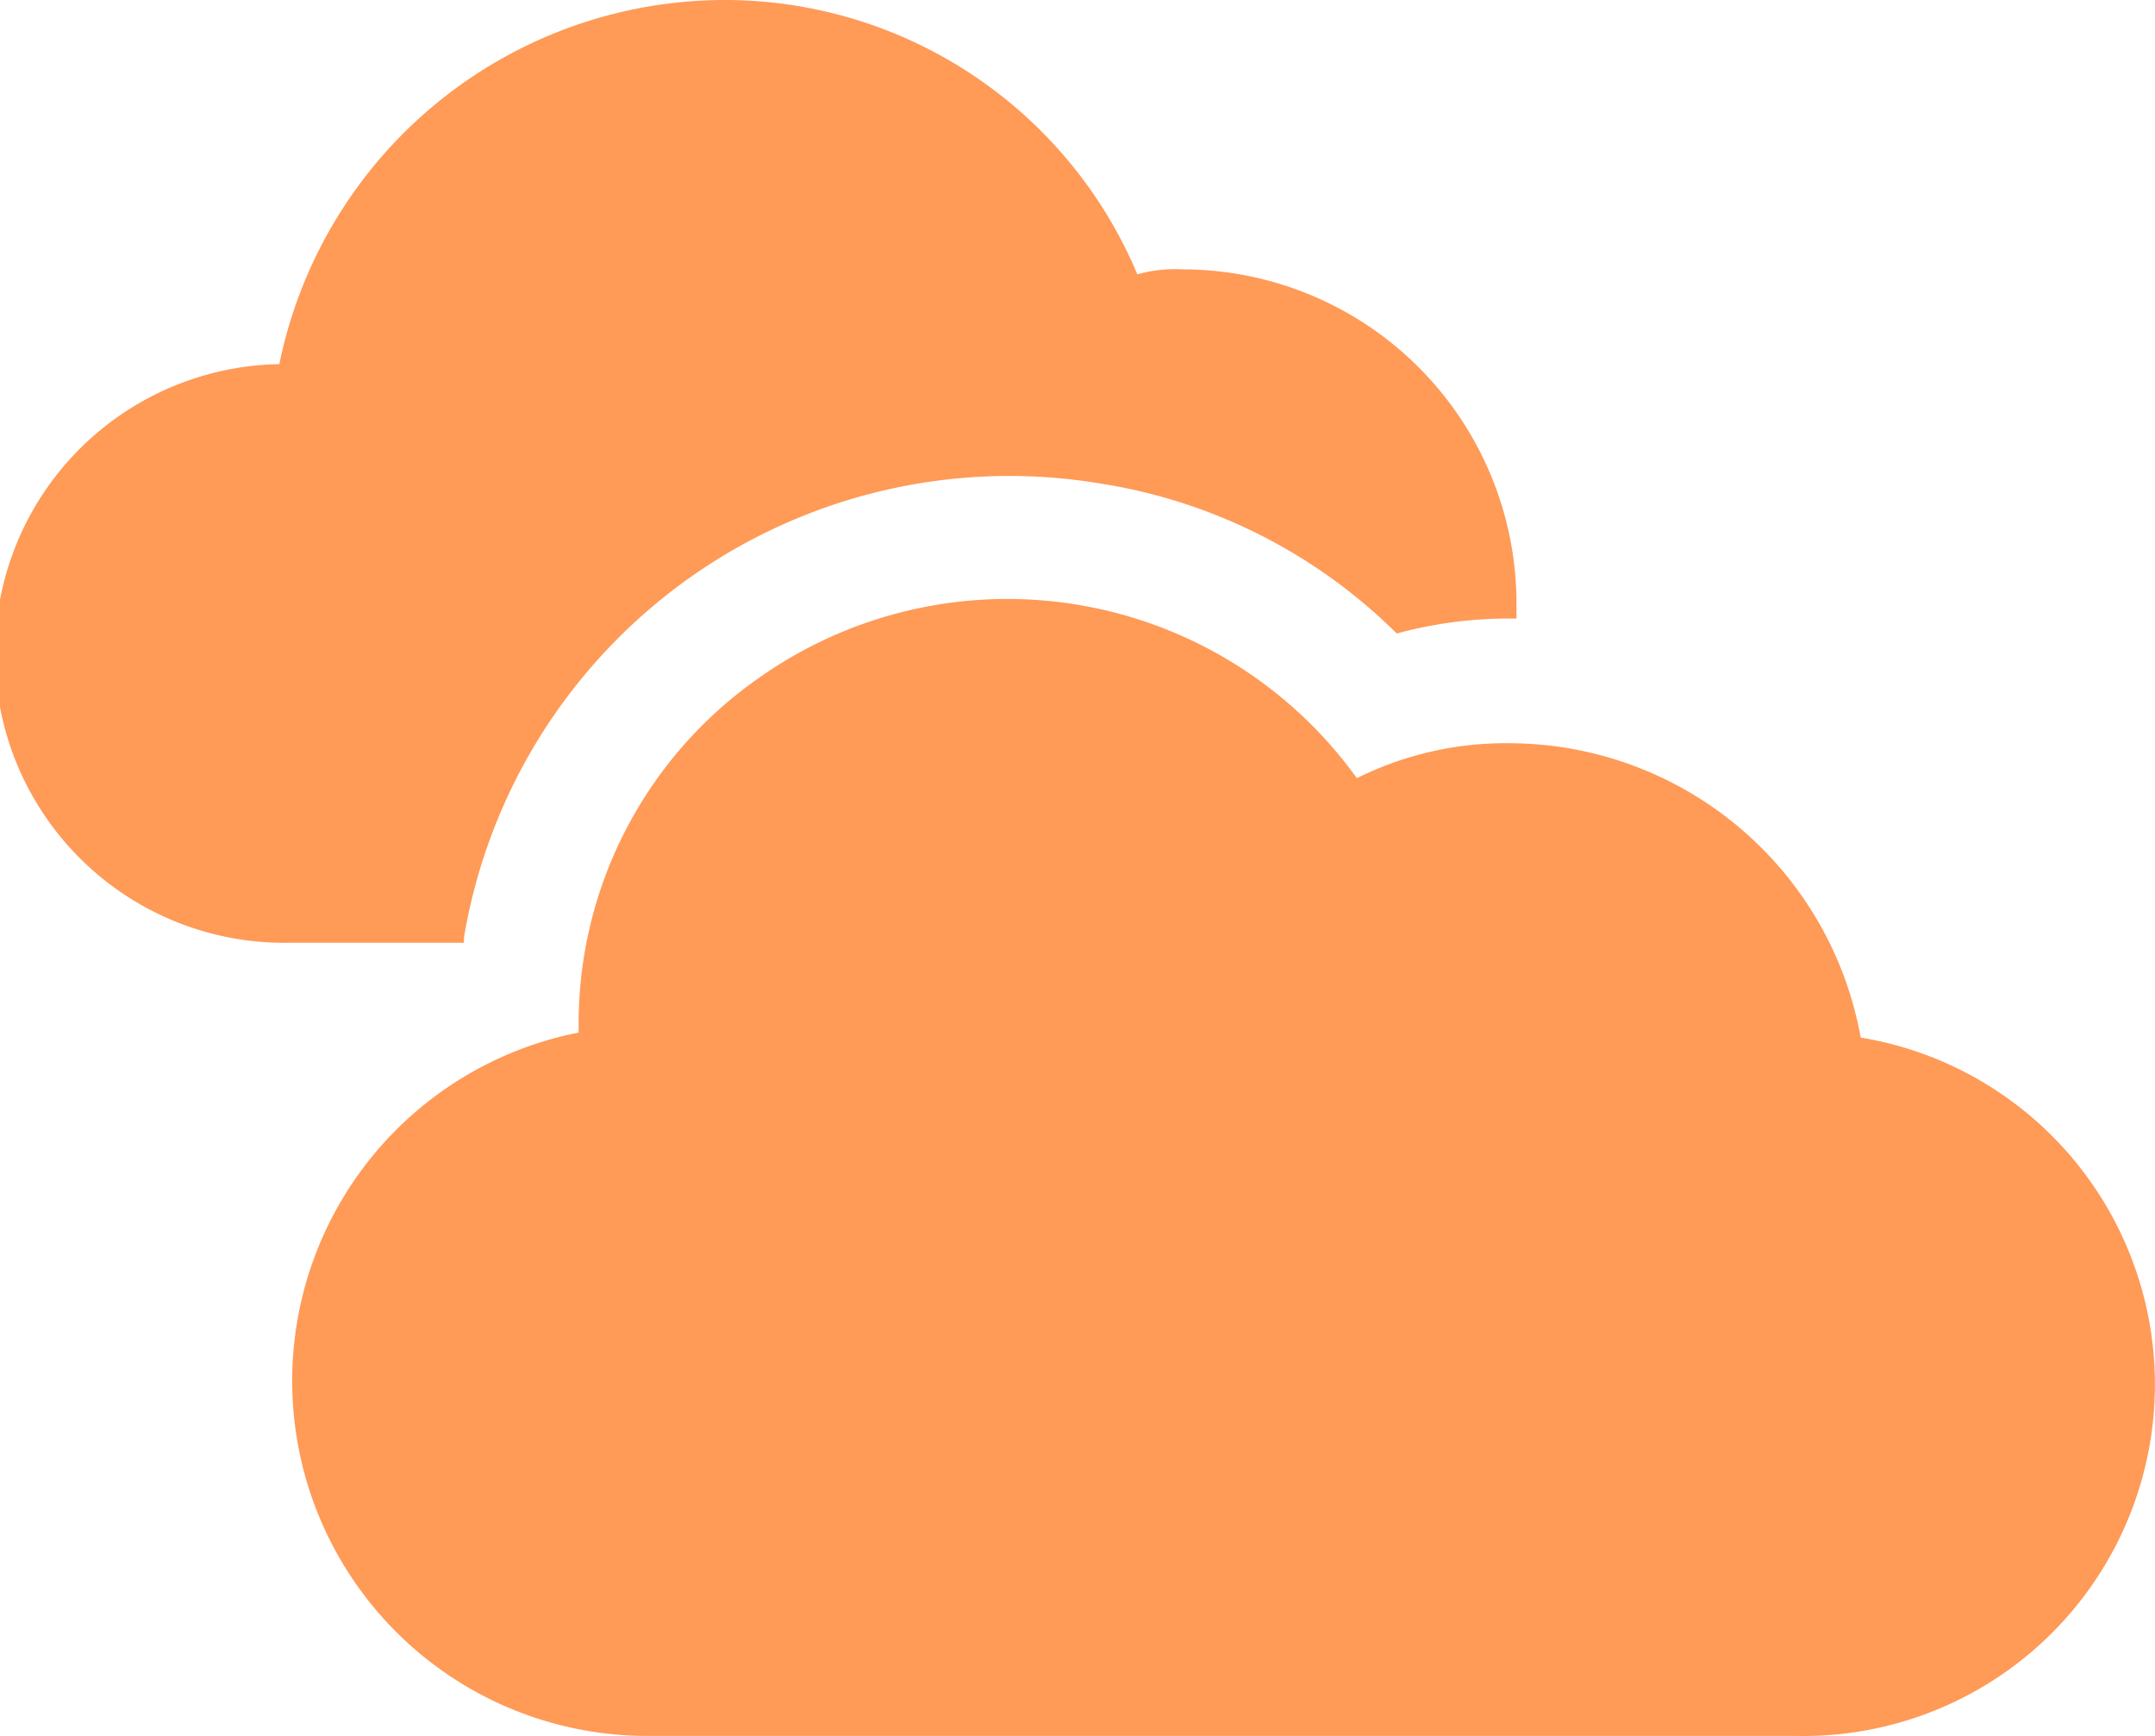
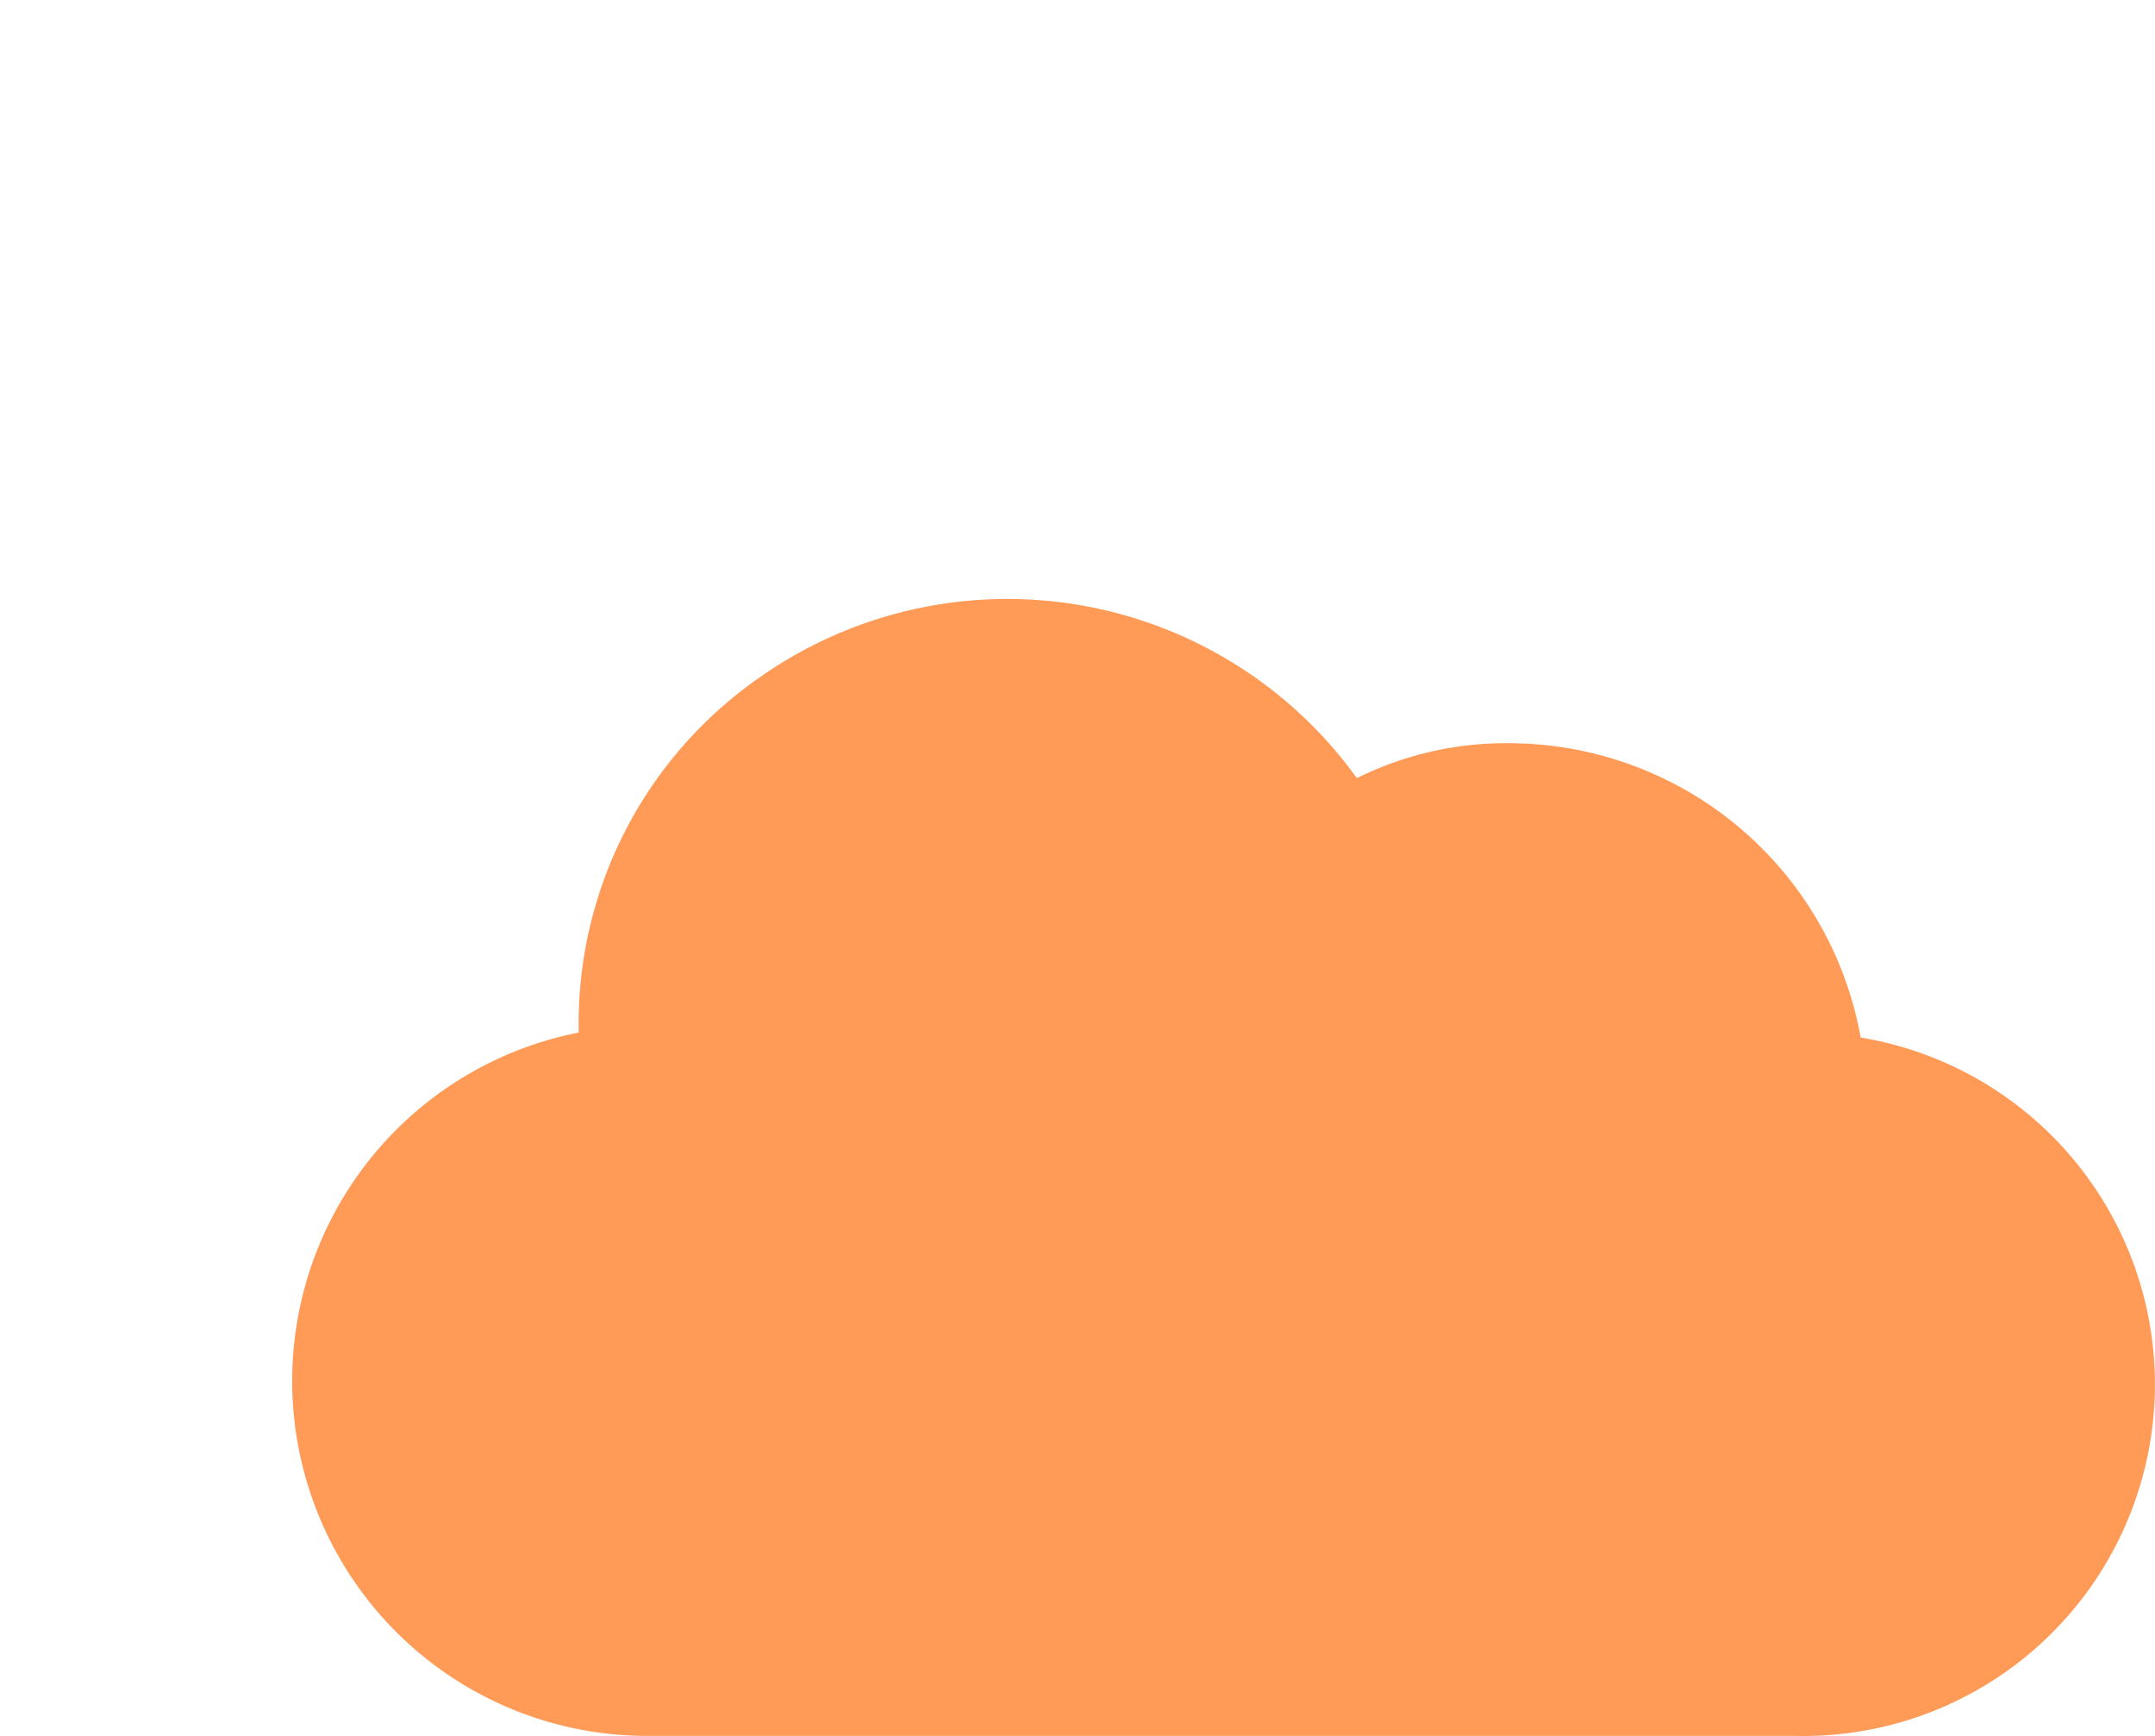
<svg xmlns="http://www.w3.org/2000/svg" width="43.2" height="34.8" viewBox="0 0 43.2 34.8">
  <g id="weather-cloudy" transform="translate(-1 -0.6)">
    <path id="Path_9552" data-name="Path 9552" d="M38.3,21.4a7.169,7.169,0,0,0-7-5.9,6.7,6.7,0,0,0-3.1.7,8.628,8.628,0,0,0-12-2,8.448,8.448,0,0,0-3.6,7v.1A7.117,7.117,0,0,0,14,35.4H37a7.048,7.048,0,0,0,1.3-14Z" fill="#ff9a57" />
-     <path id="Path_9553" data-name="Path 9553" d="M10.3,19.4a11.086,11.086,0,0,1,12.8-9.1,10.788,10.788,0,0,1,5.9,3,8.524,8.524,0,0,1,2.3-.3h.1v-.3A6.7,6.7,0,0,0,24.7,6a2.769,2.769,0,0,0-.9.1A8.972,8.972,0,0,0,15.5.6,9.121,9.121,0,0,0,6.6,7.9a5.8,5.8,0,0,0,.2,11.6h3.5Z" fill="#ff9a57" />
  </g>
</svg>